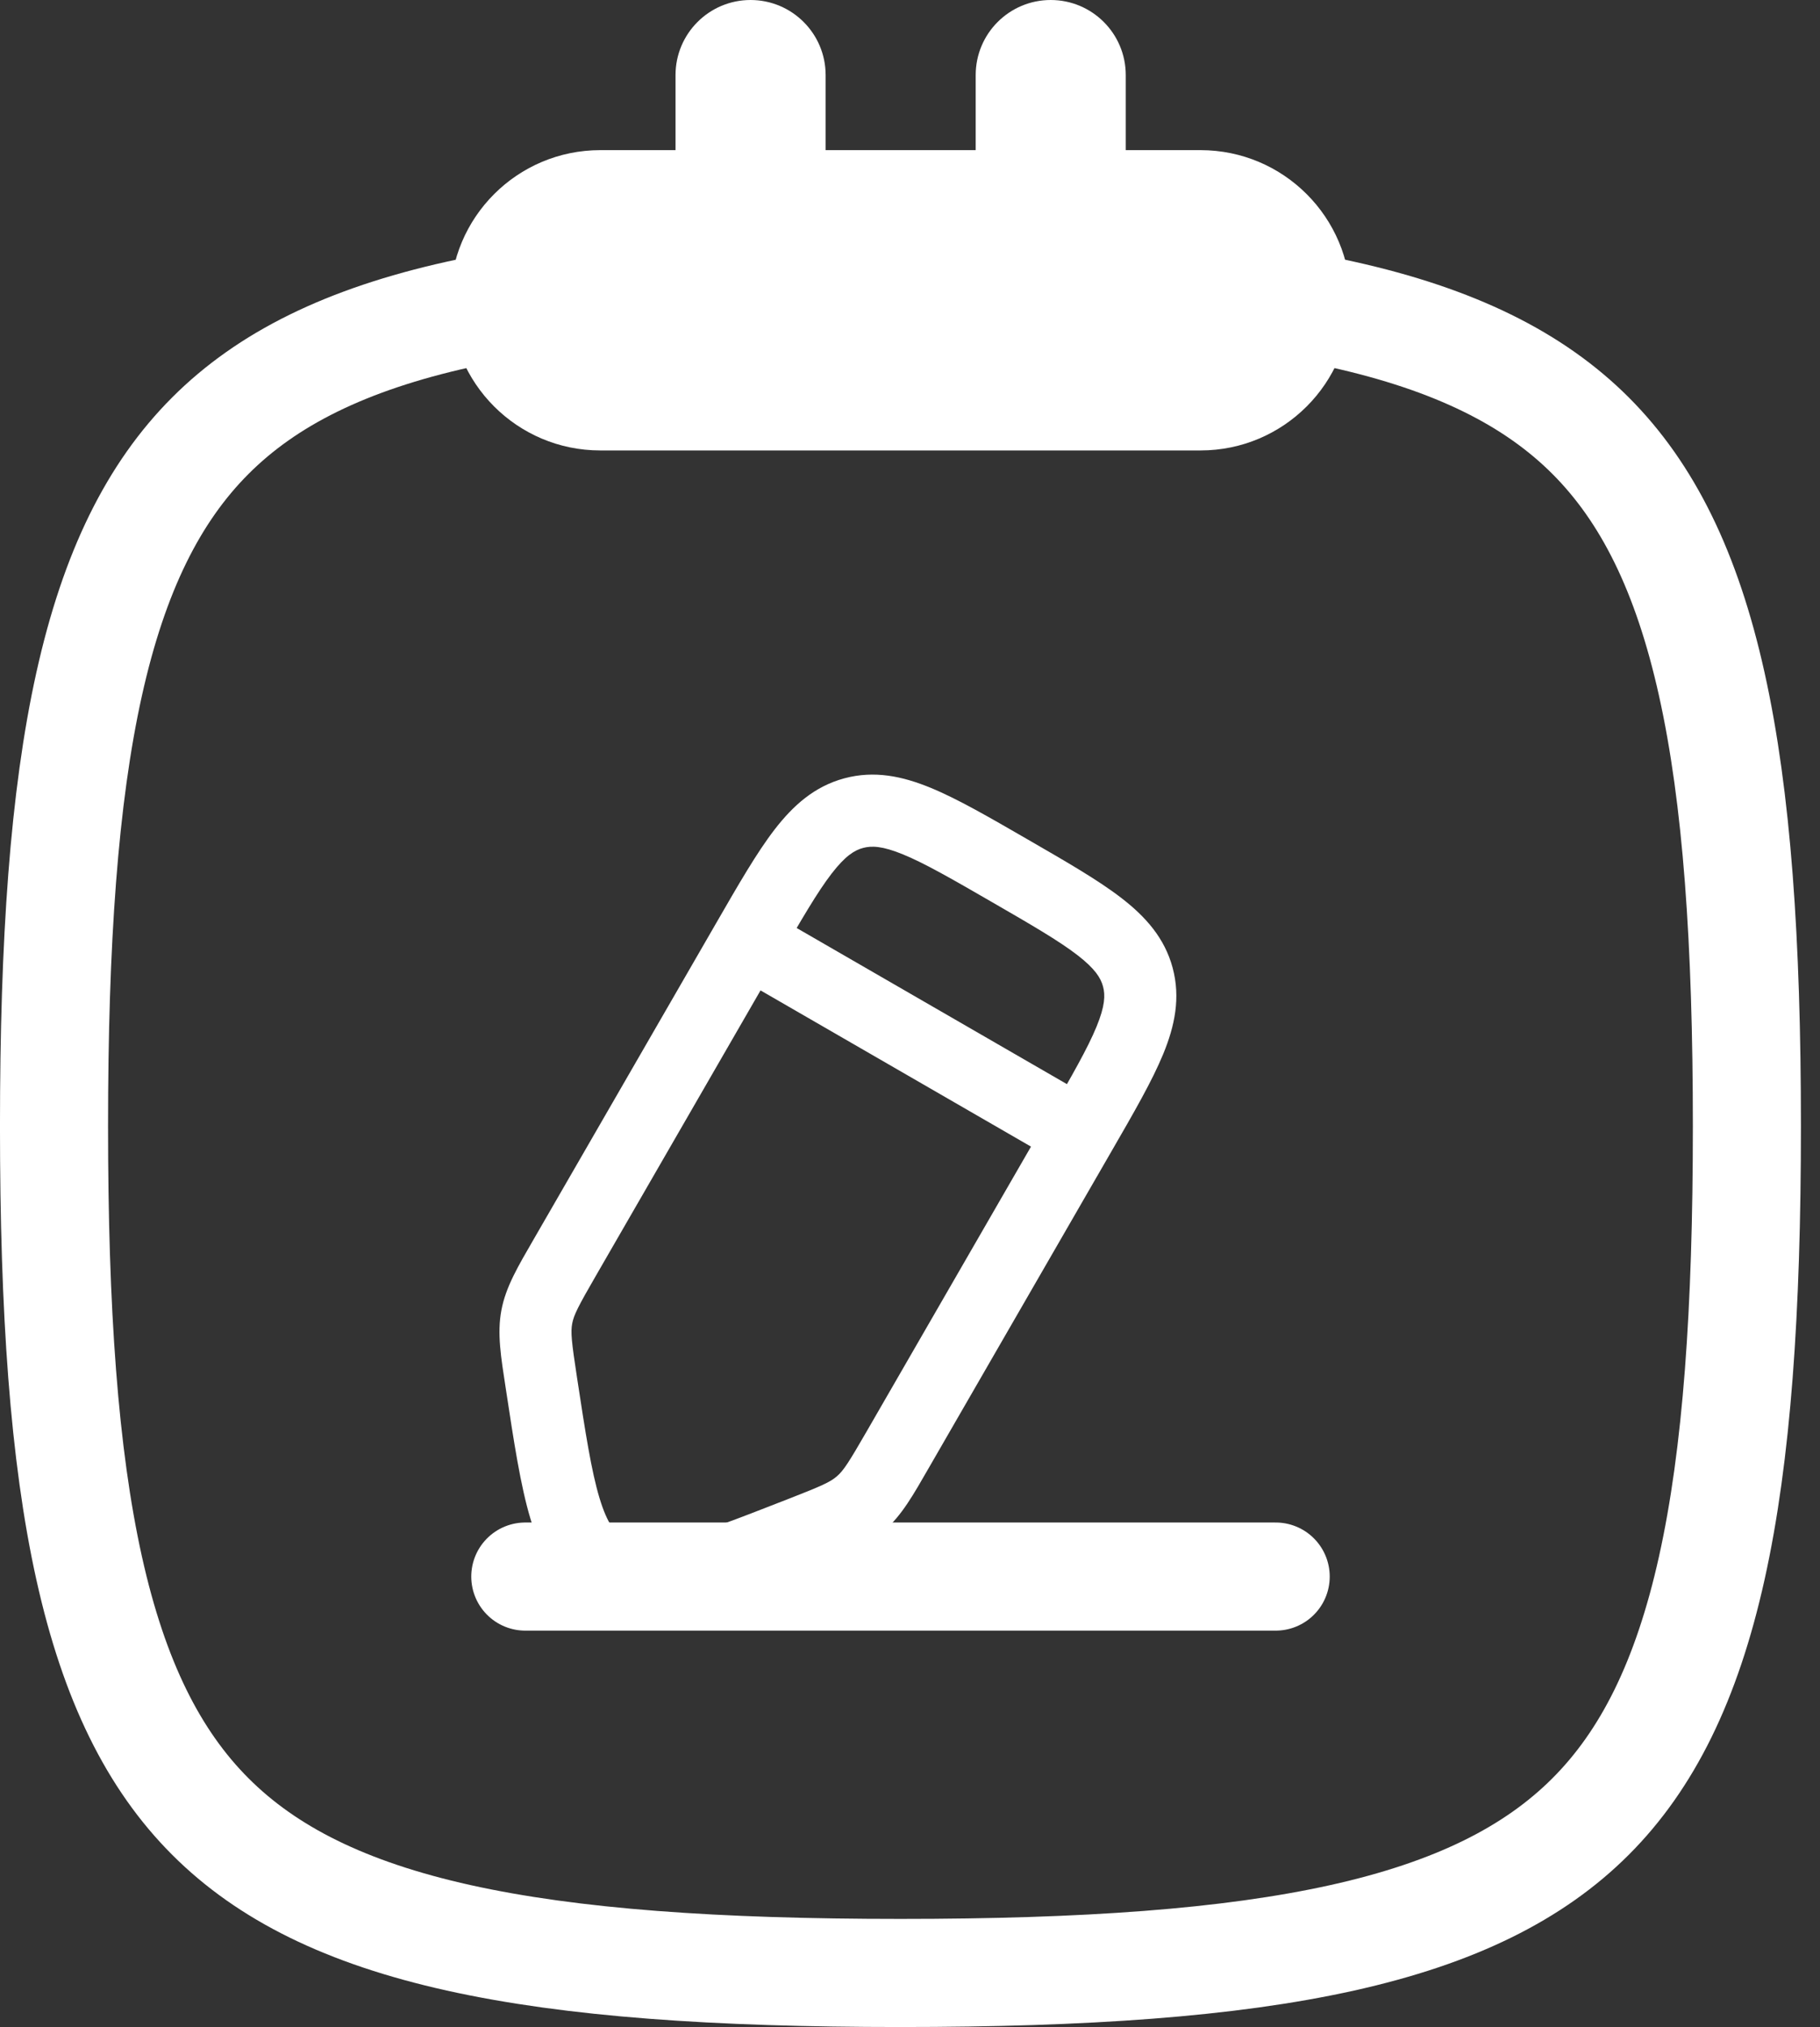
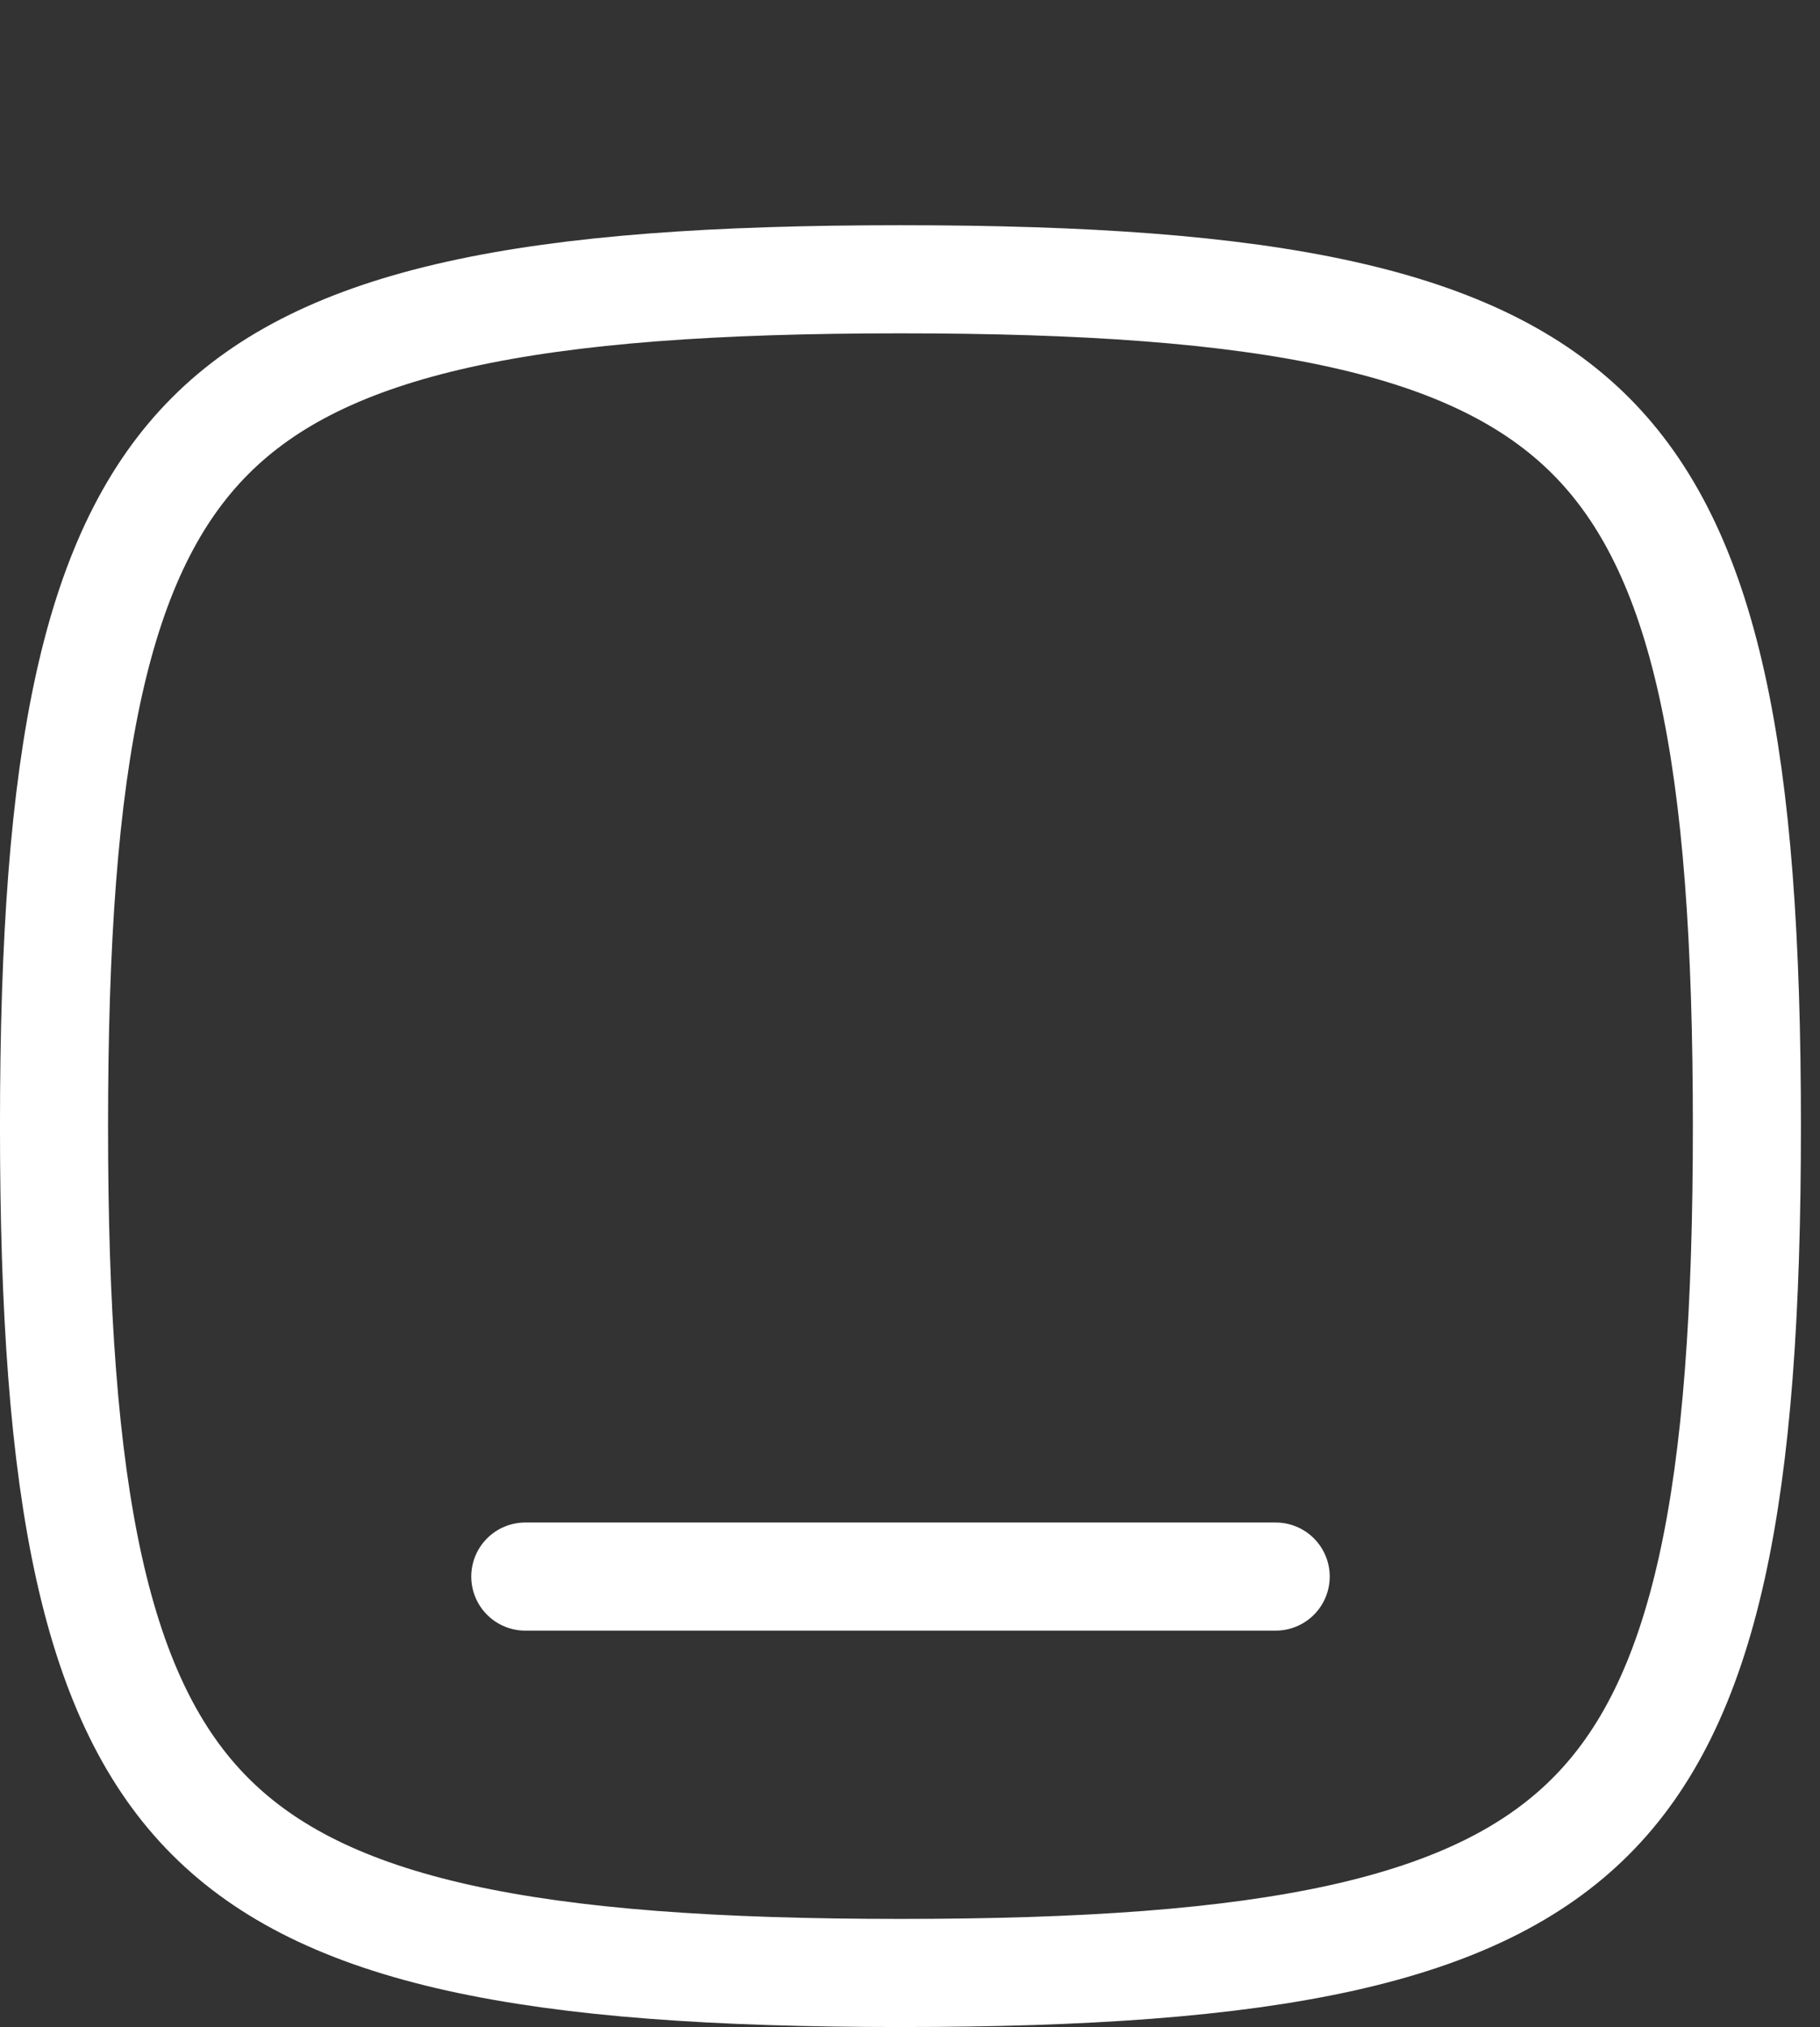
<svg xmlns="http://www.w3.org/2000/svg" width="53" height="59" viewBox="0 0 53 59" fill="none">
  <rect x="0" y="0" width="53" height="59" fill="#333333" stroke="none" />
  <path d="M1.573 32.778C1.573 38.14 1.863 42.342 2.596 45.644C3.326 48.927 4.474 51.223 6.126 52.874C7.777 54.526 10.073 55.674 13.356 56.404C16.658 57.137 20.86 57.427 26.222 57.427C31.585 57.427 35.787 57.137 39.088 56.404C42.372 55.674 44.667 54.526 46.319 52.874C47.97 51.223 49.118 48.927 49.848 45.644C50.582 42.342 50.871 38.14 50.871 32.778C50.871 27.415 50.582 23.213 49.848 19.912C49.118 16.628 47.97 14.333 46.319 12.681C44.667 11.03 42.372 9.882 39.088 9.152C35.787 8.418 31.585 8.129 26.222 8.129C20.86 8.129 16.658 8.418 13.356 9.152C10.073 9.882 7.777 11.03 6.126 12.681C4.474 14.333 3.326 16.628 2.596 19.912C1.863 23.213 1.573 27.415 1.573 32.778Z" stroke="white" stroke-width="3.147" stroke-linecap="round" stroke-linejoin="round" />
-   <path fill-rule="evenodd" clip-rule="evenodd" d="M21.857 0C23.064 0 24.043 0.978 24.043 2.185V4.37H28.413V2.185C28.413 0.978 29.391 0 30.598 0C31.805 0 32.783 0.978 32.783 2.185V4.37H34.961C37.375 4.37 39.332 6.327 39.332 8.741C39.332 11.154 37.375 13.111 34.961 13.111H17.48C15.066 13.111 13.109 11.154 13.109 8.741C13.109 6.327 15.066 4.37 17.48 4.37H19.672V2.185C19.672 0.978 20.651 0 21.857 0Z" fill="white" />
  <path d="M15.297 45.889H37.149" stroke="white" stroke-width="3.147" stroke-linecap="round" stroke-linejoin="round" />
-   <path d="M23.332 44.61L22.951 43.632L23.332 44.61ZM17.657 45.7L17.132 46.608L17.132 46.608L17.657 45.7ZM15.763 40.24L14.726 40.398L15.763 40.24ZM16.449 36.599L17.358 37.124L16.449 36.599ZM15.632 38.33L14.601 38.136L14.601 38.136L15.632 38.33ZM26.142 42.195L27.051 42.72L26.142 42.195ZM25.052 43.769L25.736 44.565L25.736 44.565L25.052 43.769ZM21.764 27.394L20.855 26.87L21.764 27.394ZM37.154 47.382C37.733 47.382 38.203 46.912 38.203 46.332C38.203 45.753 37.733 45.283 37.154 45.283V47.382ZM28.759 45.283C28.18 45.283 27.71 45.753 27.71 46.332C27.71 46.912 28.18 47.382 28.759 47.382V45.283ZM30.548 32.466L25.234 41.671L27.051 42.72L32.365 33.515L30.548 32.466ZM17.358 37.124L22.672 27.919L20.855 26.87L15.54 36.074L17.358 37.124ZM22.951 43.632C21.416 44.232 20.372 44.637 19.565 44.826C18.786 45.008 18.433 44.936 18.182 44.791L17.132 46.608C18.046 47.136 19.027 47.106 20.043 46.869C21.031 46.638 22.241 46.163 23.714 45.587L22.951 43.632ZM14.726 40.398C14.964 41.961 15.157 43.247 15.451 44.219C15.754 45.217 16.218 46.081 17.132 46.608L18.182 44.791C17.931 44.646 17.692 44.376 17.46 43.61C17.22 42.818 17.049 41.71 16.801 40.082L14.726 40.398ZM15.54 36.074C15.09 36.854 14.73 37.451 14.601 38.136L16.663 38.524C16.711 38.272 16.836 38.027 17.358 37.124L15.54 36.074ZM16.801 40.082C16.643 39.05 16.616 38.776 16.663 38.524L14.601 38.136C14.472 38.82 14.59 39.508 14.726 40.398L16.801 40.082ZM25.234 41.671C24.712 42.575 24.563 42.806 24.368 42.973L25.736 44.565C26.264 44.111 26.601 43.5 27.051 42.72L25.234 41.671ZM23.714 45.587C24.553 45.26 25.207 45.019 25.736 44.565L24.368 42.973C24.174 43.14 23.923 43.253 22.951 43.632L23.714 45.587ZM28.884 26.255C30.052 26.929 30.835 27.384 31.375 27.8C31.891 28.198 32.055 28.466 32.122 28.716L34.149 28.172C33.916 27.302 33.359 26.68 32.657 26.139C31.98 25.616 31.05 25.082 29.933 24.437L28.884 26.255ZM32.365 33.515C33.01 32.399 33.548 31.471 33.874 30.679C34.211 29.86 34.382 29.043 34.149 28.172L32.122 28.716C32.189 28.965 32.18 29.279 31.933 29.881C31.674 30.512 31.222 31.298 30.548 32.466L32.365 33.515ZM29.933 24.437C28.816 23.792 27.889 23.254 27.097 22.929C26.277 22.592 25.461 22.42 24.59 22.654L25.133 24.681C25.382 24.614 25.697 24.622 26.299 24.87C26.93 25.129 27.716 25.58 28.884 26.255L29.933 24.437ZM22.672 27.919C23.347 26.751 23.802 25.967 24.218 25.427C24.616 24.912 24.884 24.747 25.133 24.681L24.59 22.654C23.72 22.887 23.098 23.444 22.557 24.145C22.034 24.823 21.5 25.753 20.855 26.87L22.672 27.919ZM31.981 32.082L22.288 26.485L21.239 28.303L30.932 33.899L31.981 32.082ZM37.154 45.283H28.759V47.382H37.154V45.283Z" fill="white" />
</svg>